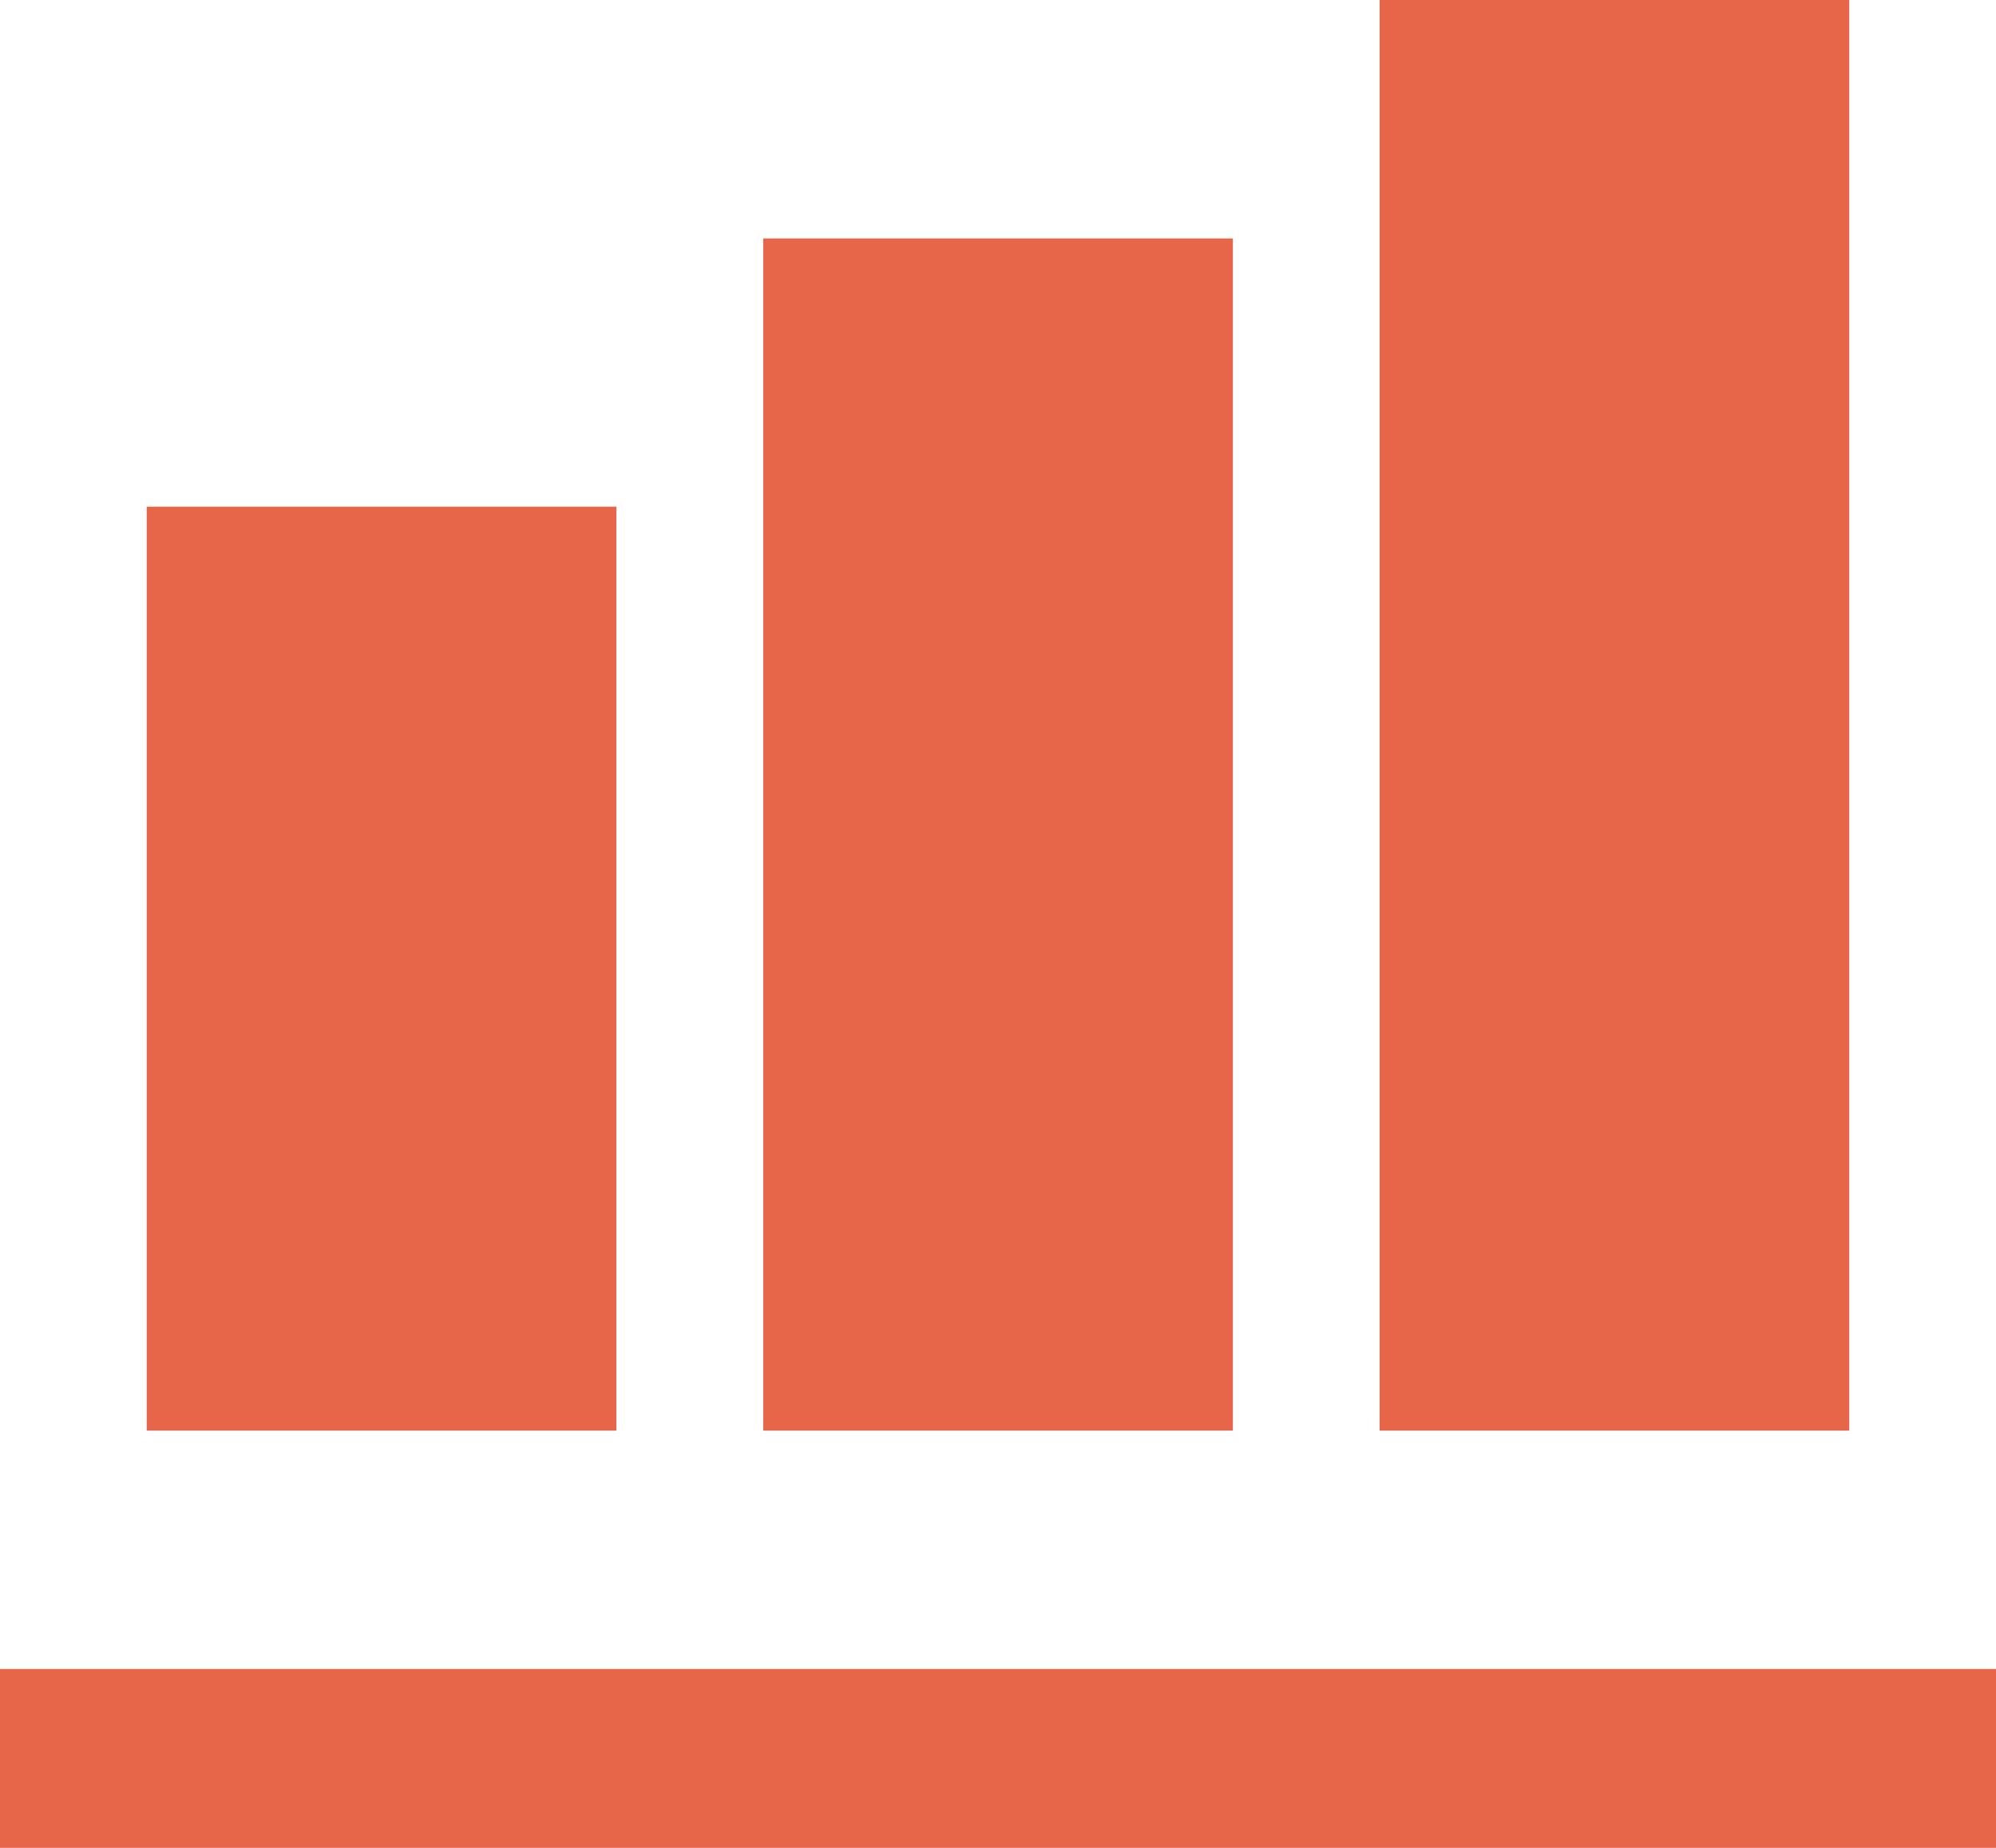
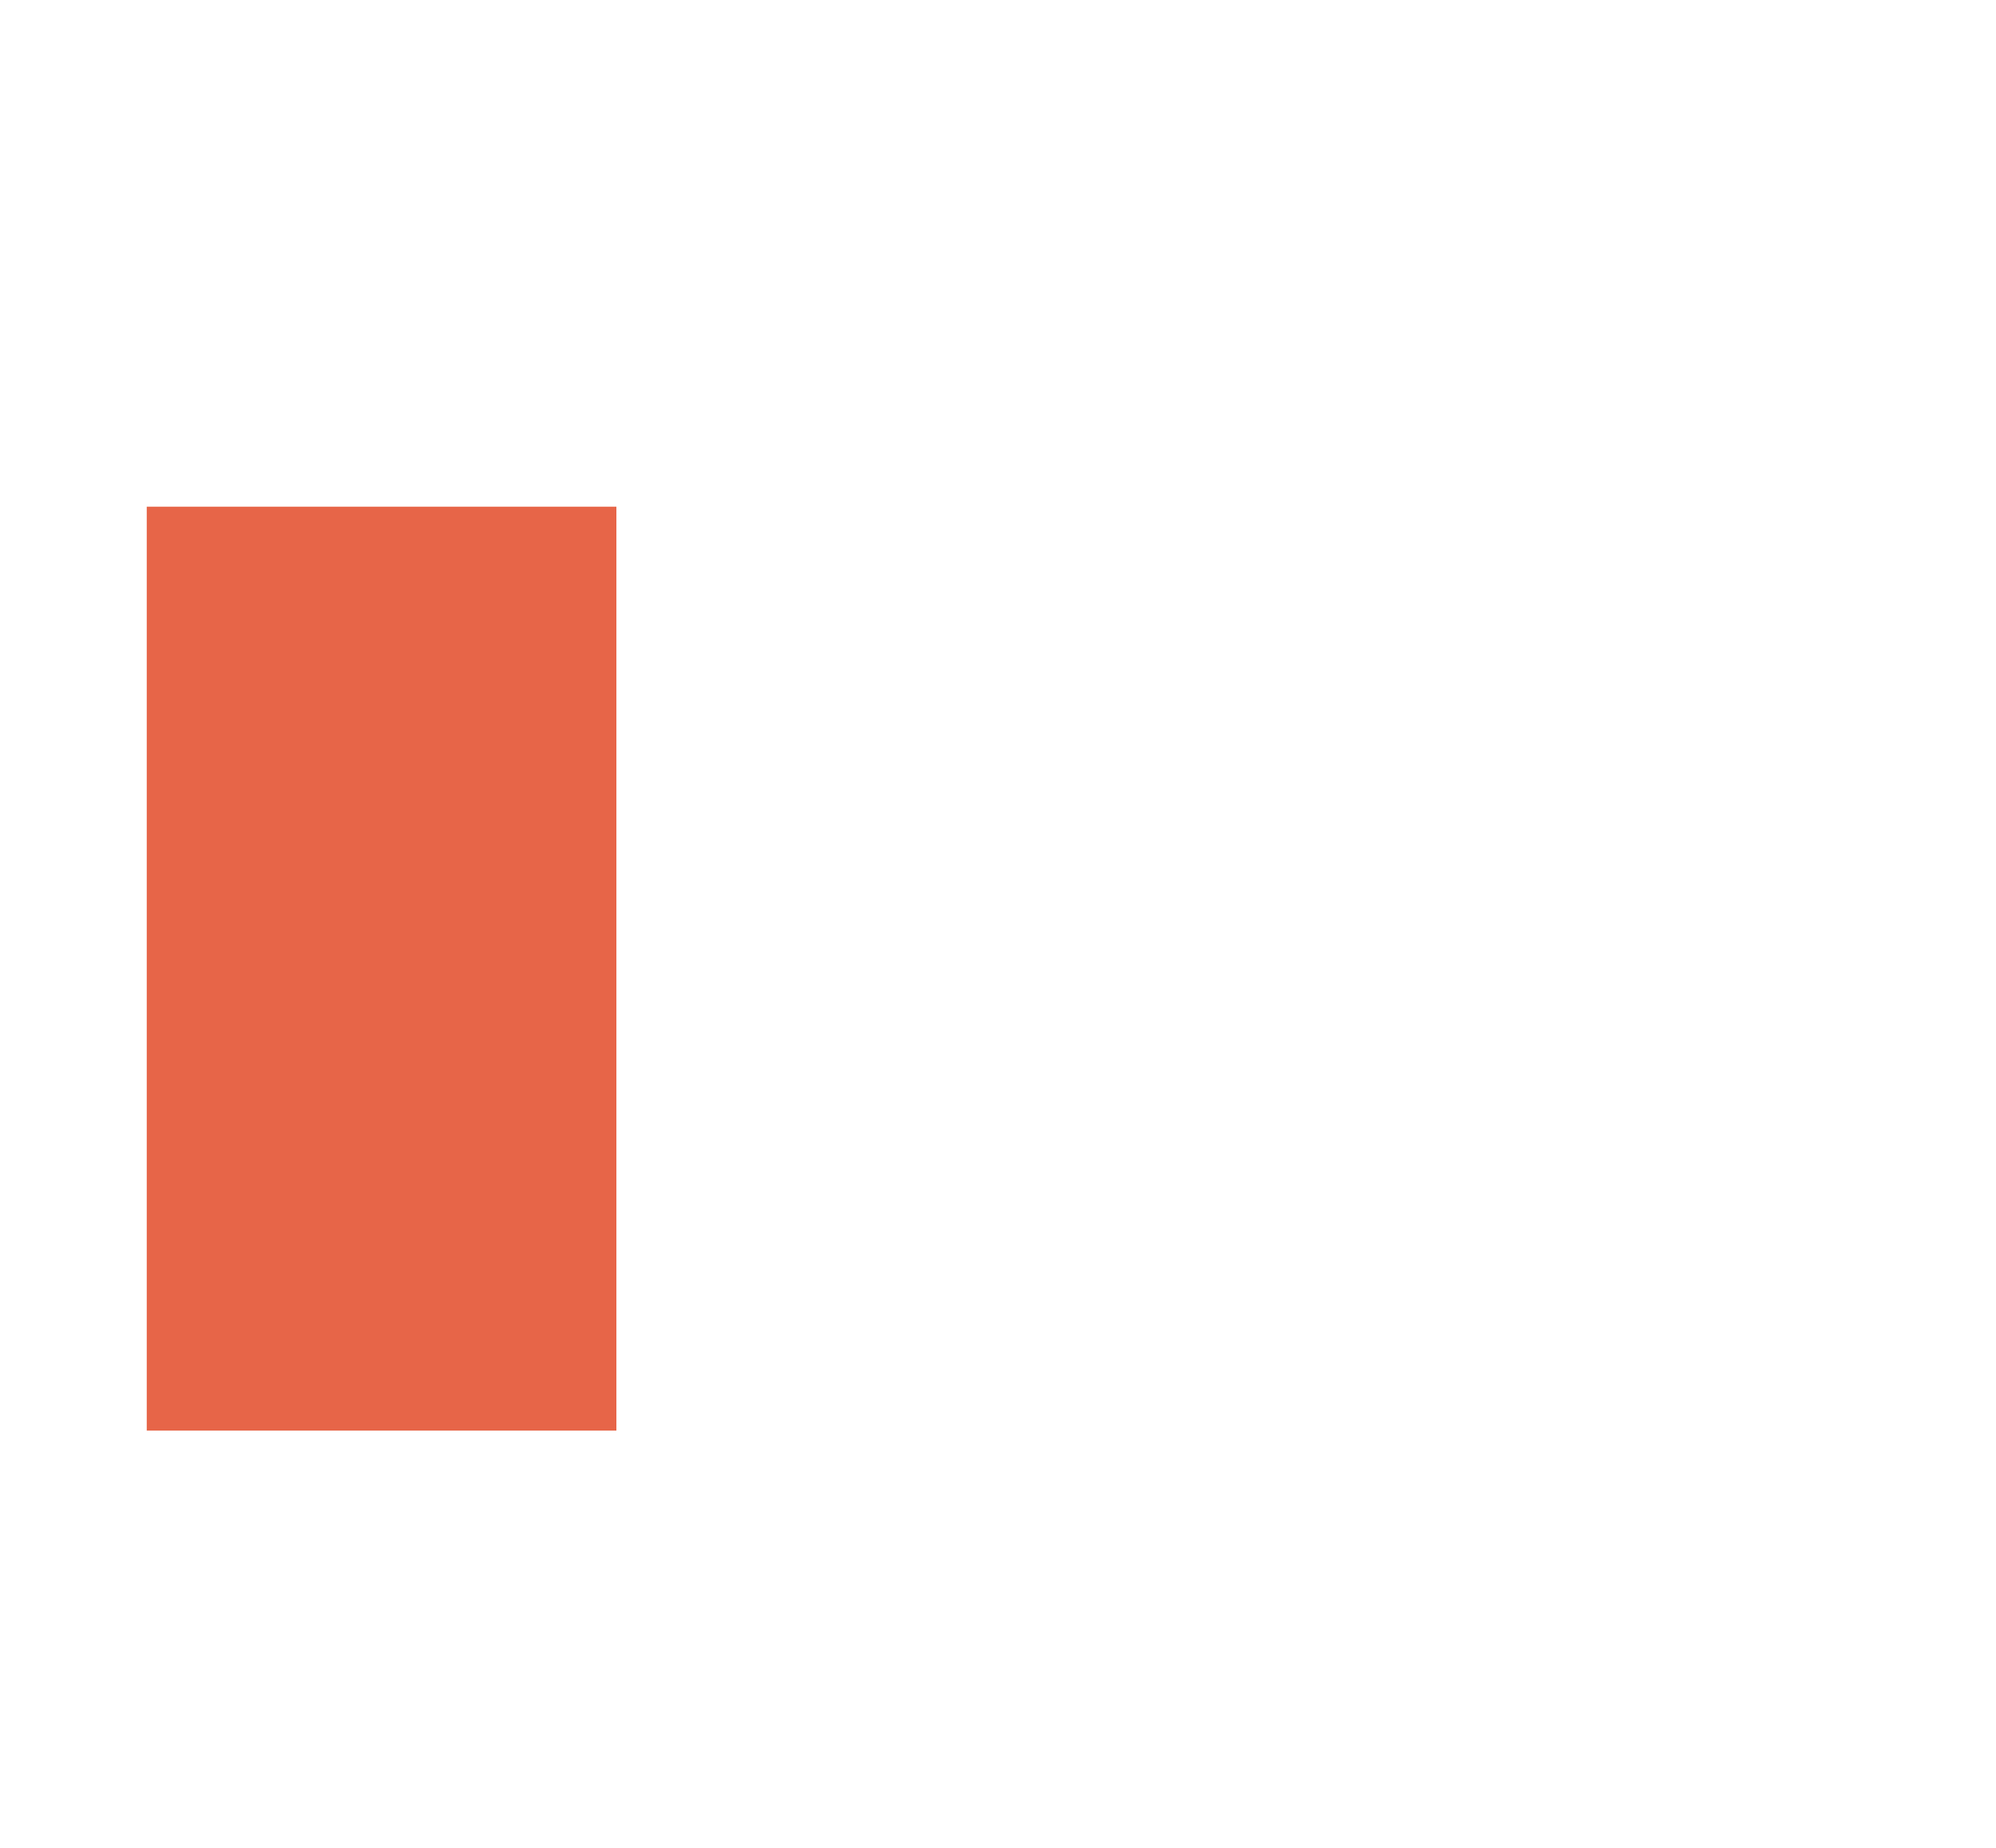
<svg xmlns="http://www.w3.org/2000/svg" width="27" height="25" viewBox="0 0 27 25" fill="none">
  <path d="M8.338 6.855H1.985V19.355H8.338V6.855Z" fill="#E76548" />
-   <path d="M16.677 3.226H10.324V19.355H16.677V3.226Z" fill="#E76548" />
-   <path d="M25.015 0H18.662V19.355H25.015V0Z" fill="#E76548" />
-   <path d="M27 25V22.581H0V25H27Z" fill="#E76548" />
</svg>